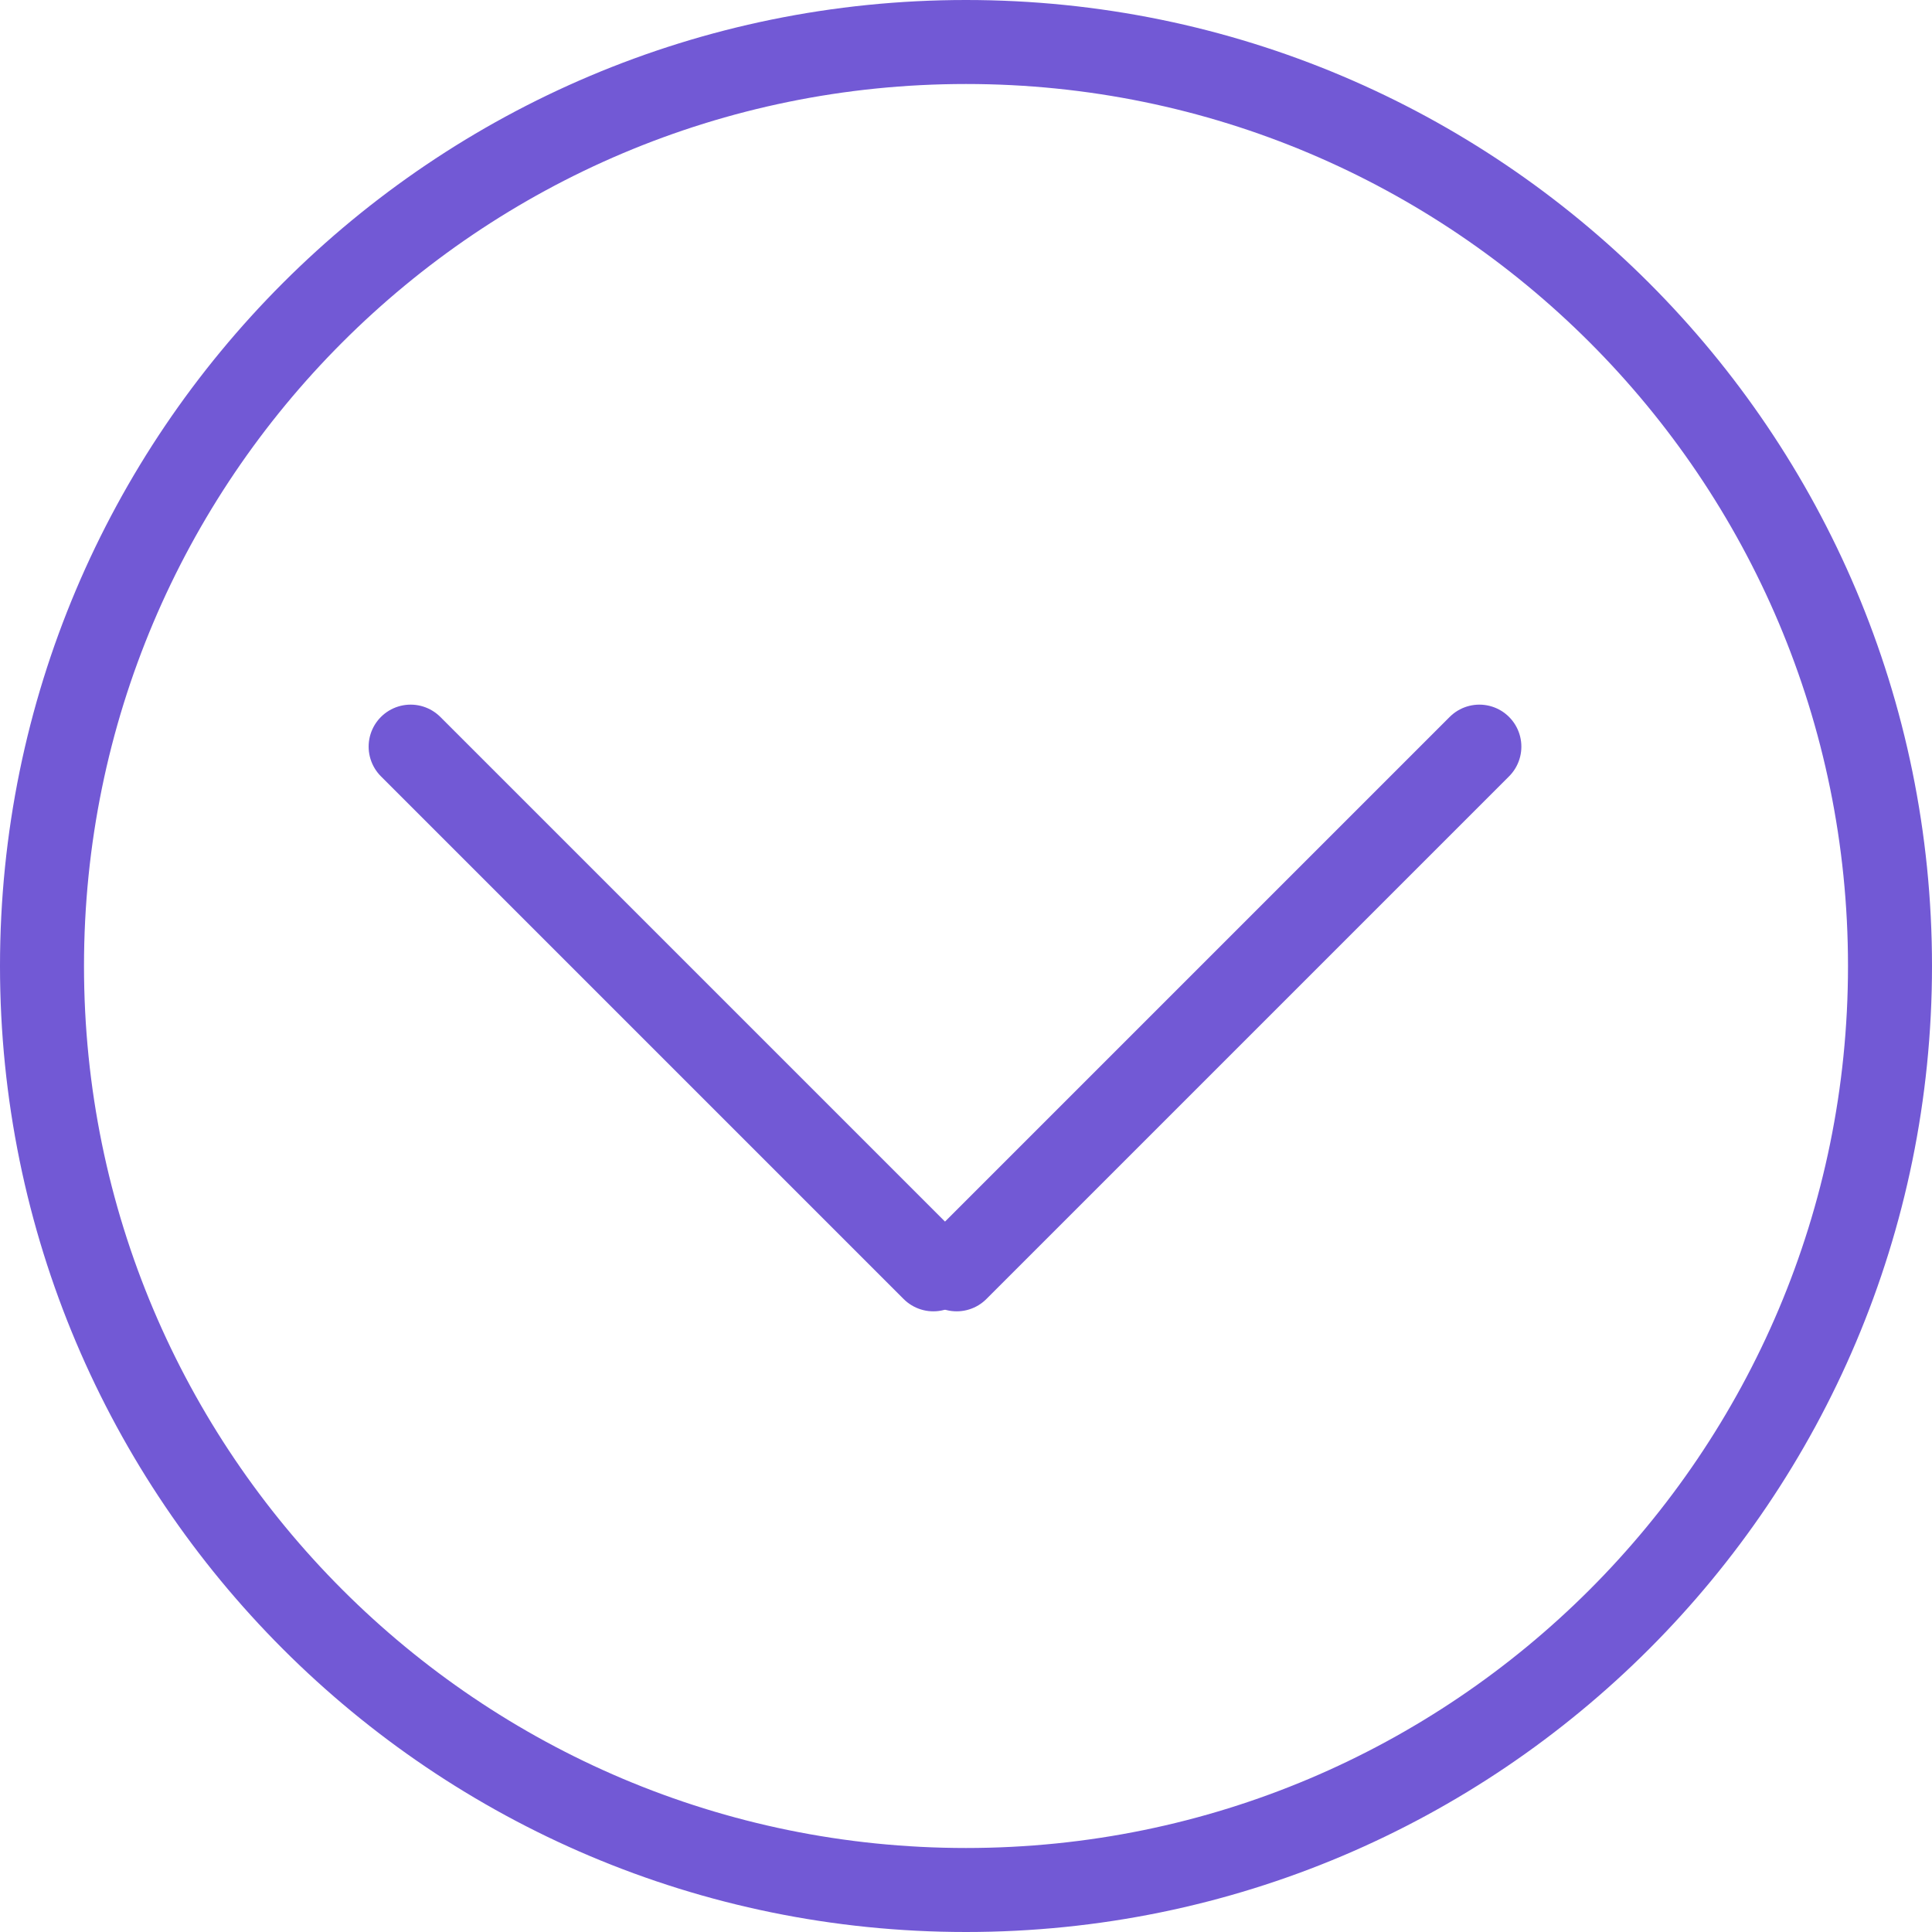
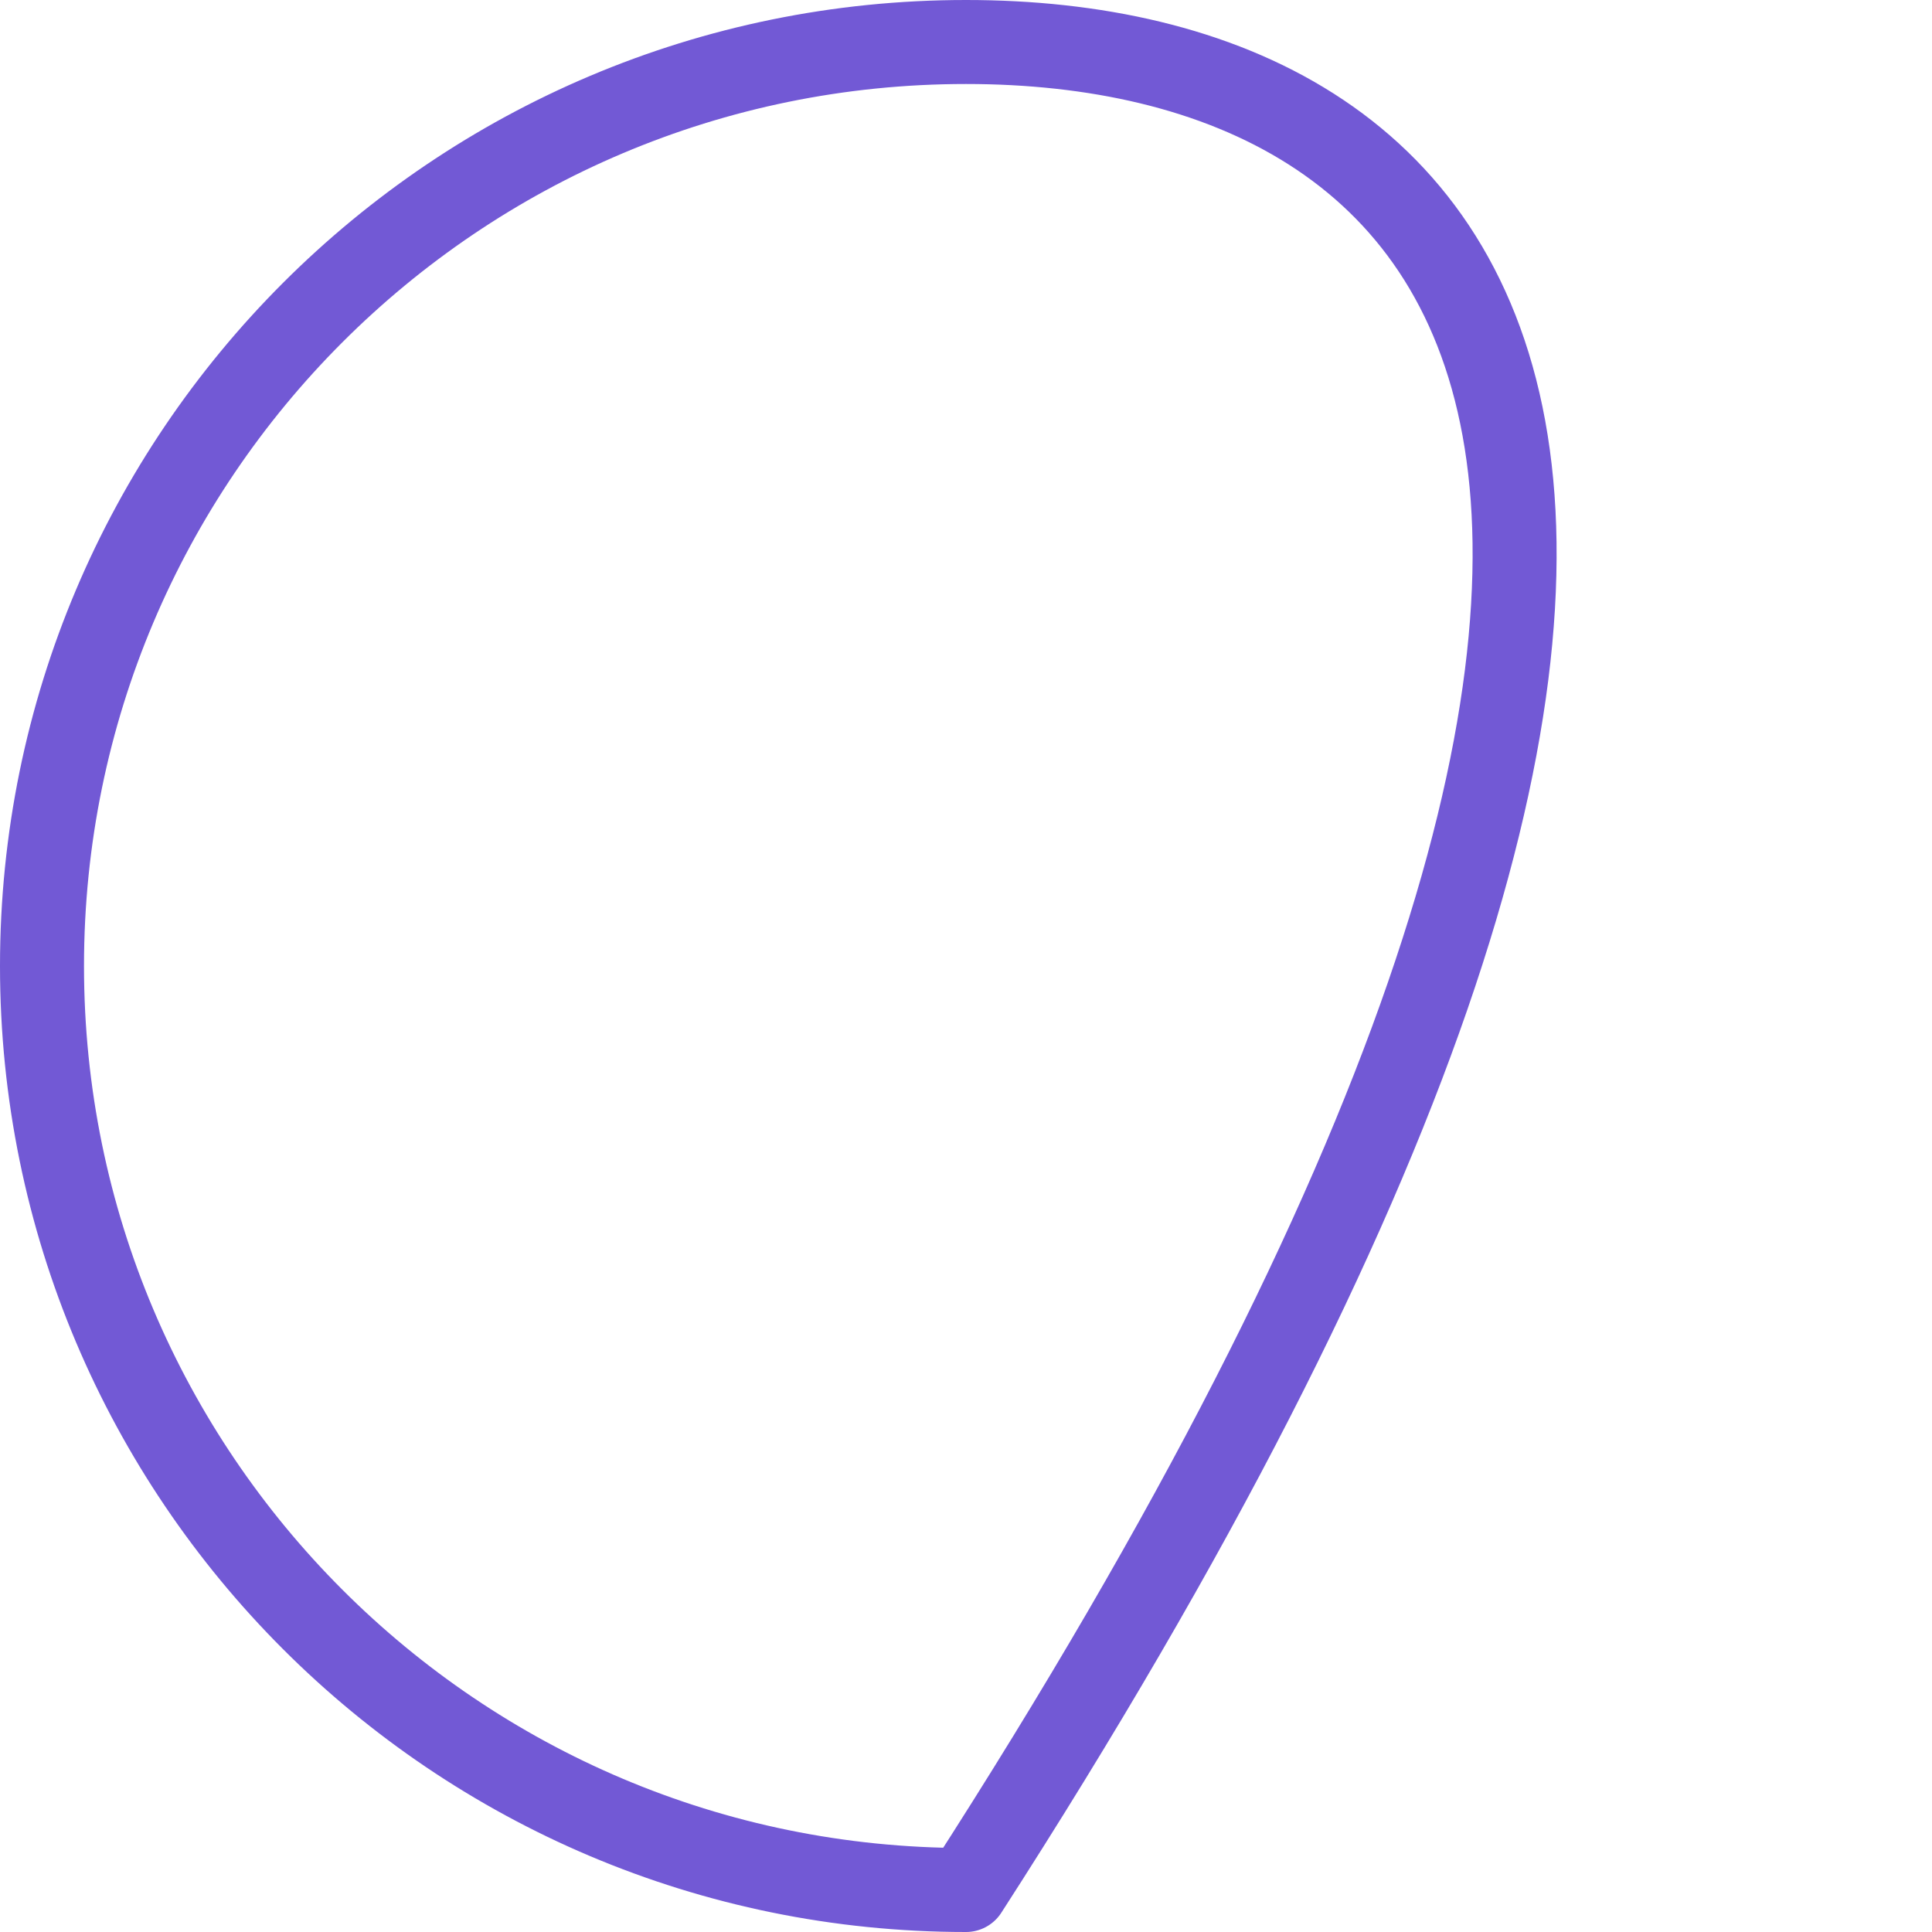
<svg xmlns="http://www.w3.org/2000/svg" width="46" height="46" viewBox="0 0 46 46" fill="none">
-   <path d="M23 45C35.15 45 45 35.15 45 23C45 10.85 35.15 1 23 1C10.85 1 1 10.85 1 23C1 35.15 10.85 45 23 45Z" stroke="#7259D5" stroke-width="2" stroke-linecap="round" stroke-linejoin="round" />
-   <path d="M35.223 17.777L22.778 30.222" stroke="#7259D5" stroke-width="2" stroke-linecap="round" stroke-linejoin="round" />
-   <path d="M9.777 17.777L22.222 30.222" stroke="#7259D5" stroke-width="2" stroke-linecap="round" stroke-linejoin="round" />
+   <path d="M23 45C45 10.85 35.15 1 23 1C10.85 1 1 10.85 1 23C1 35.15 10.85 45 23 45Z" stroke="#7259D5" stroke-width="2" stroke-linecap="round" stroke-linejoin="round" />
</svg>